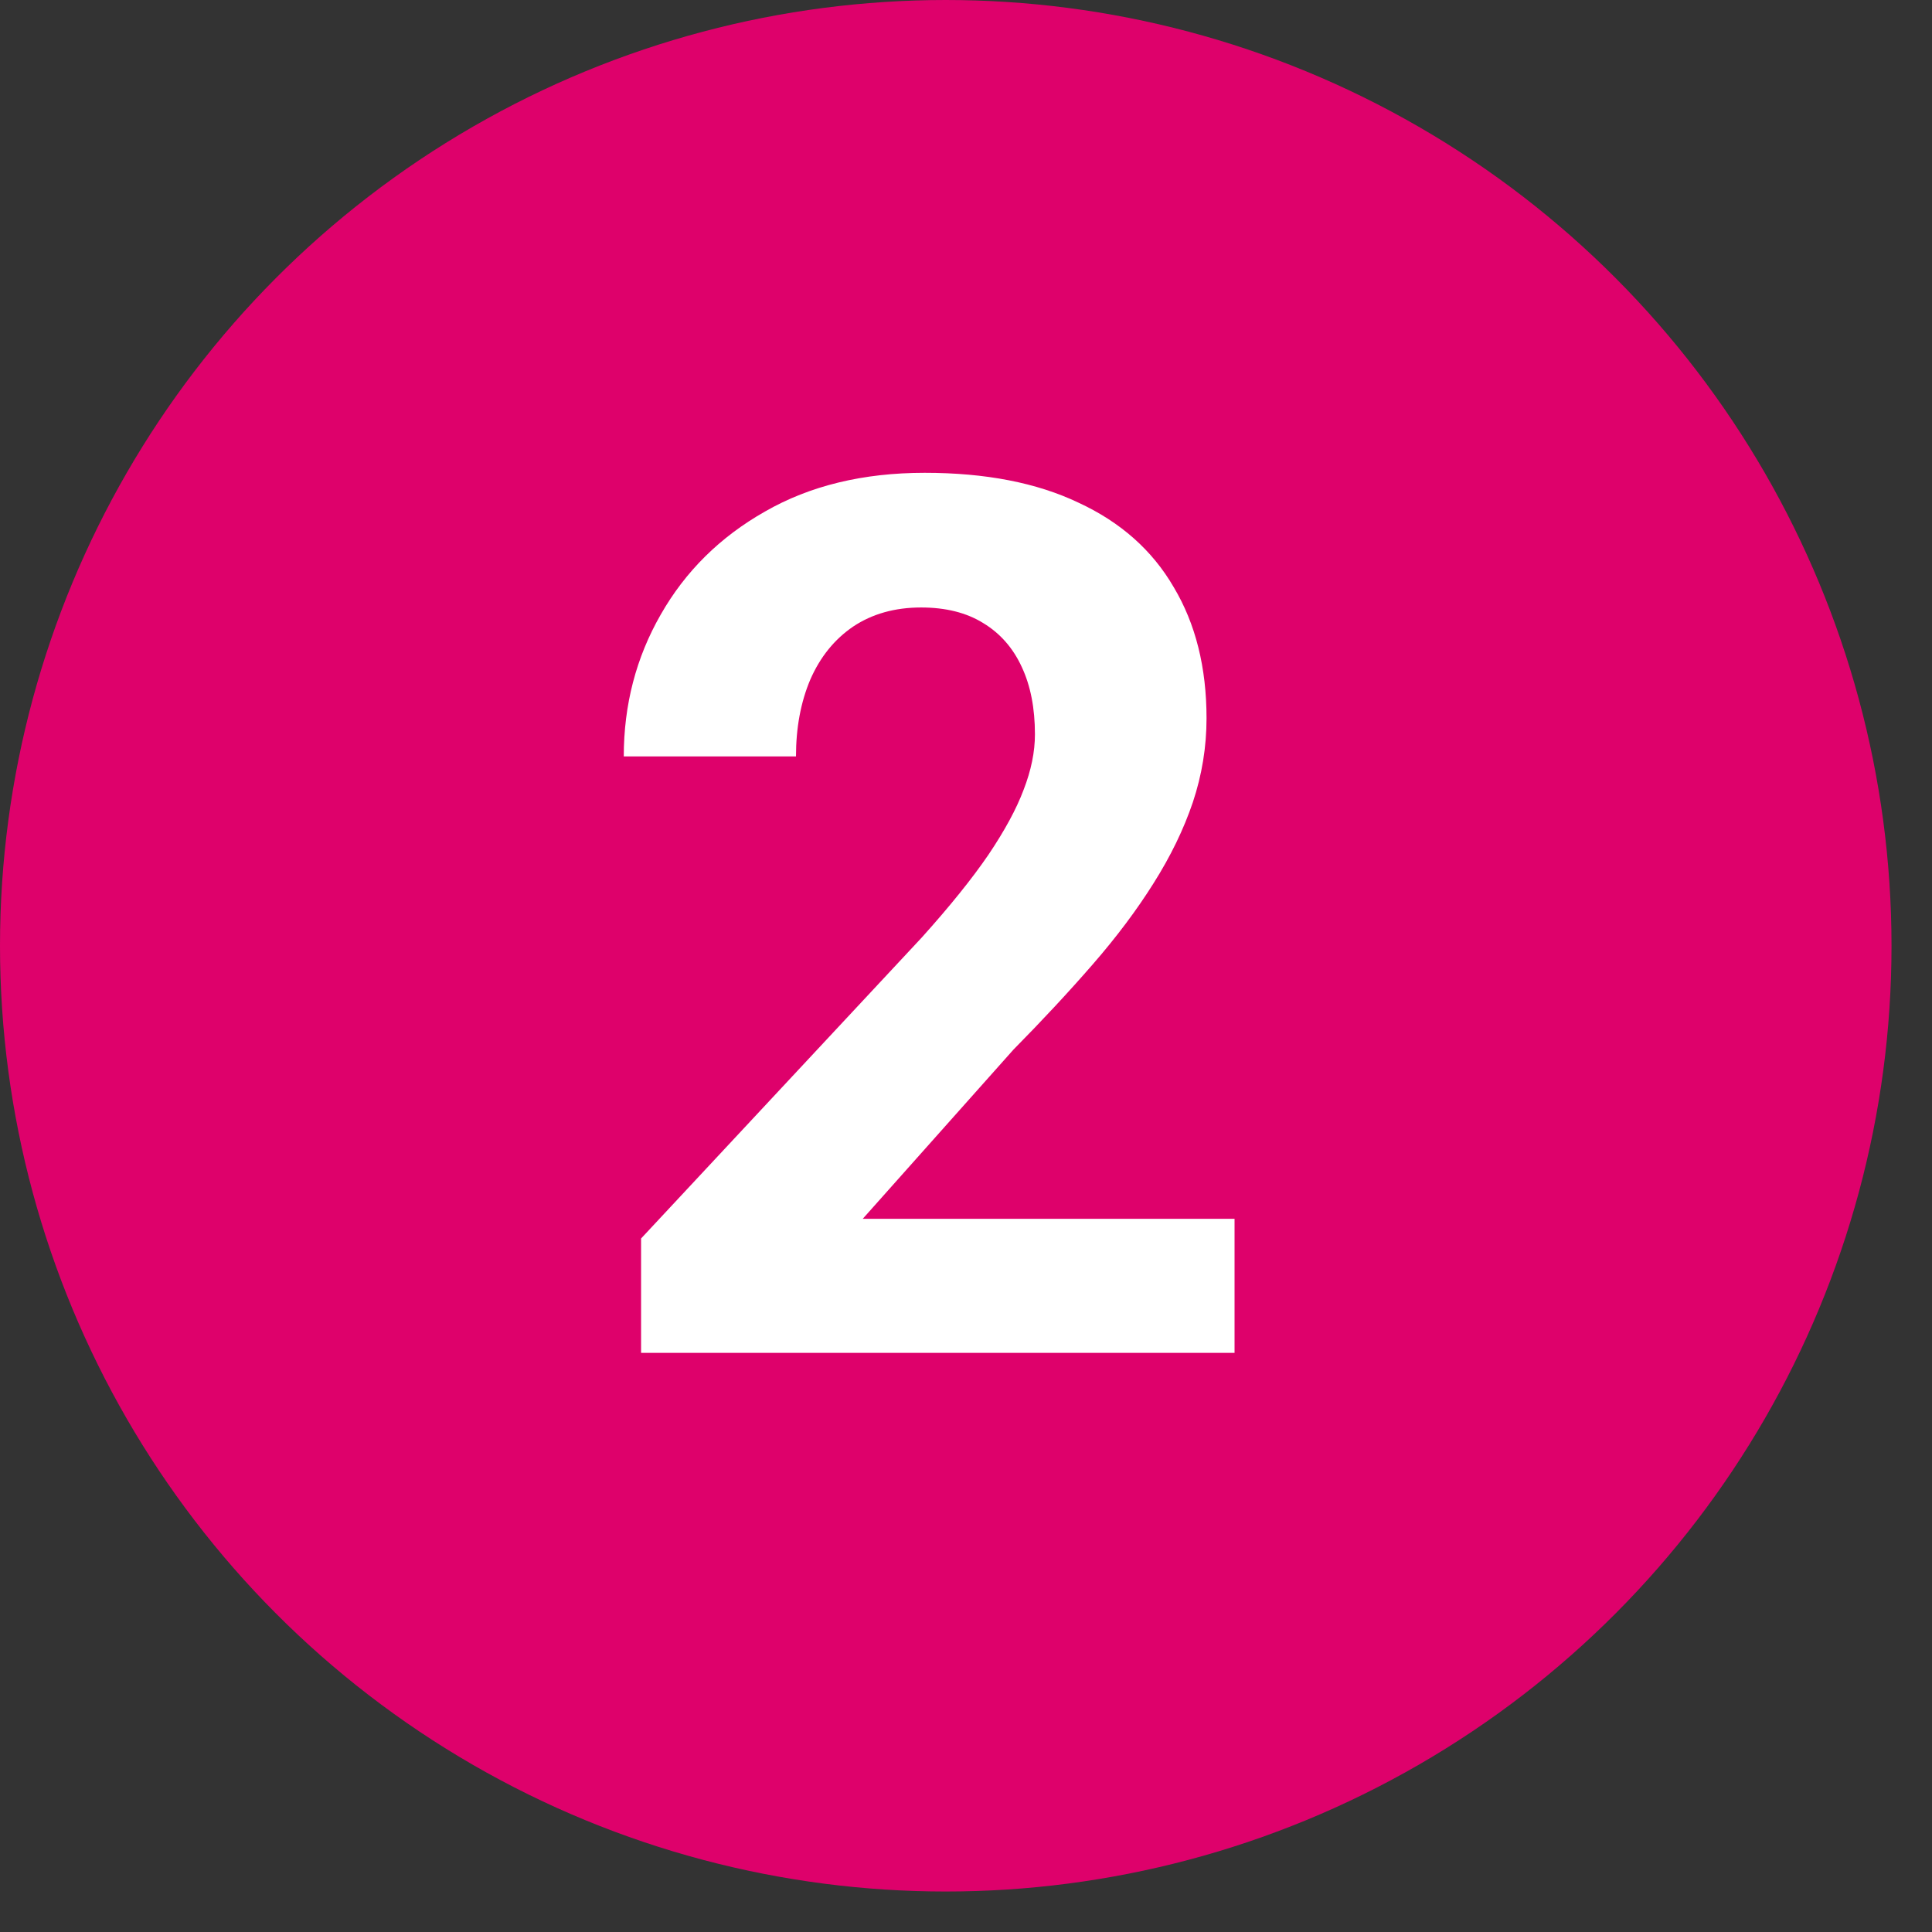
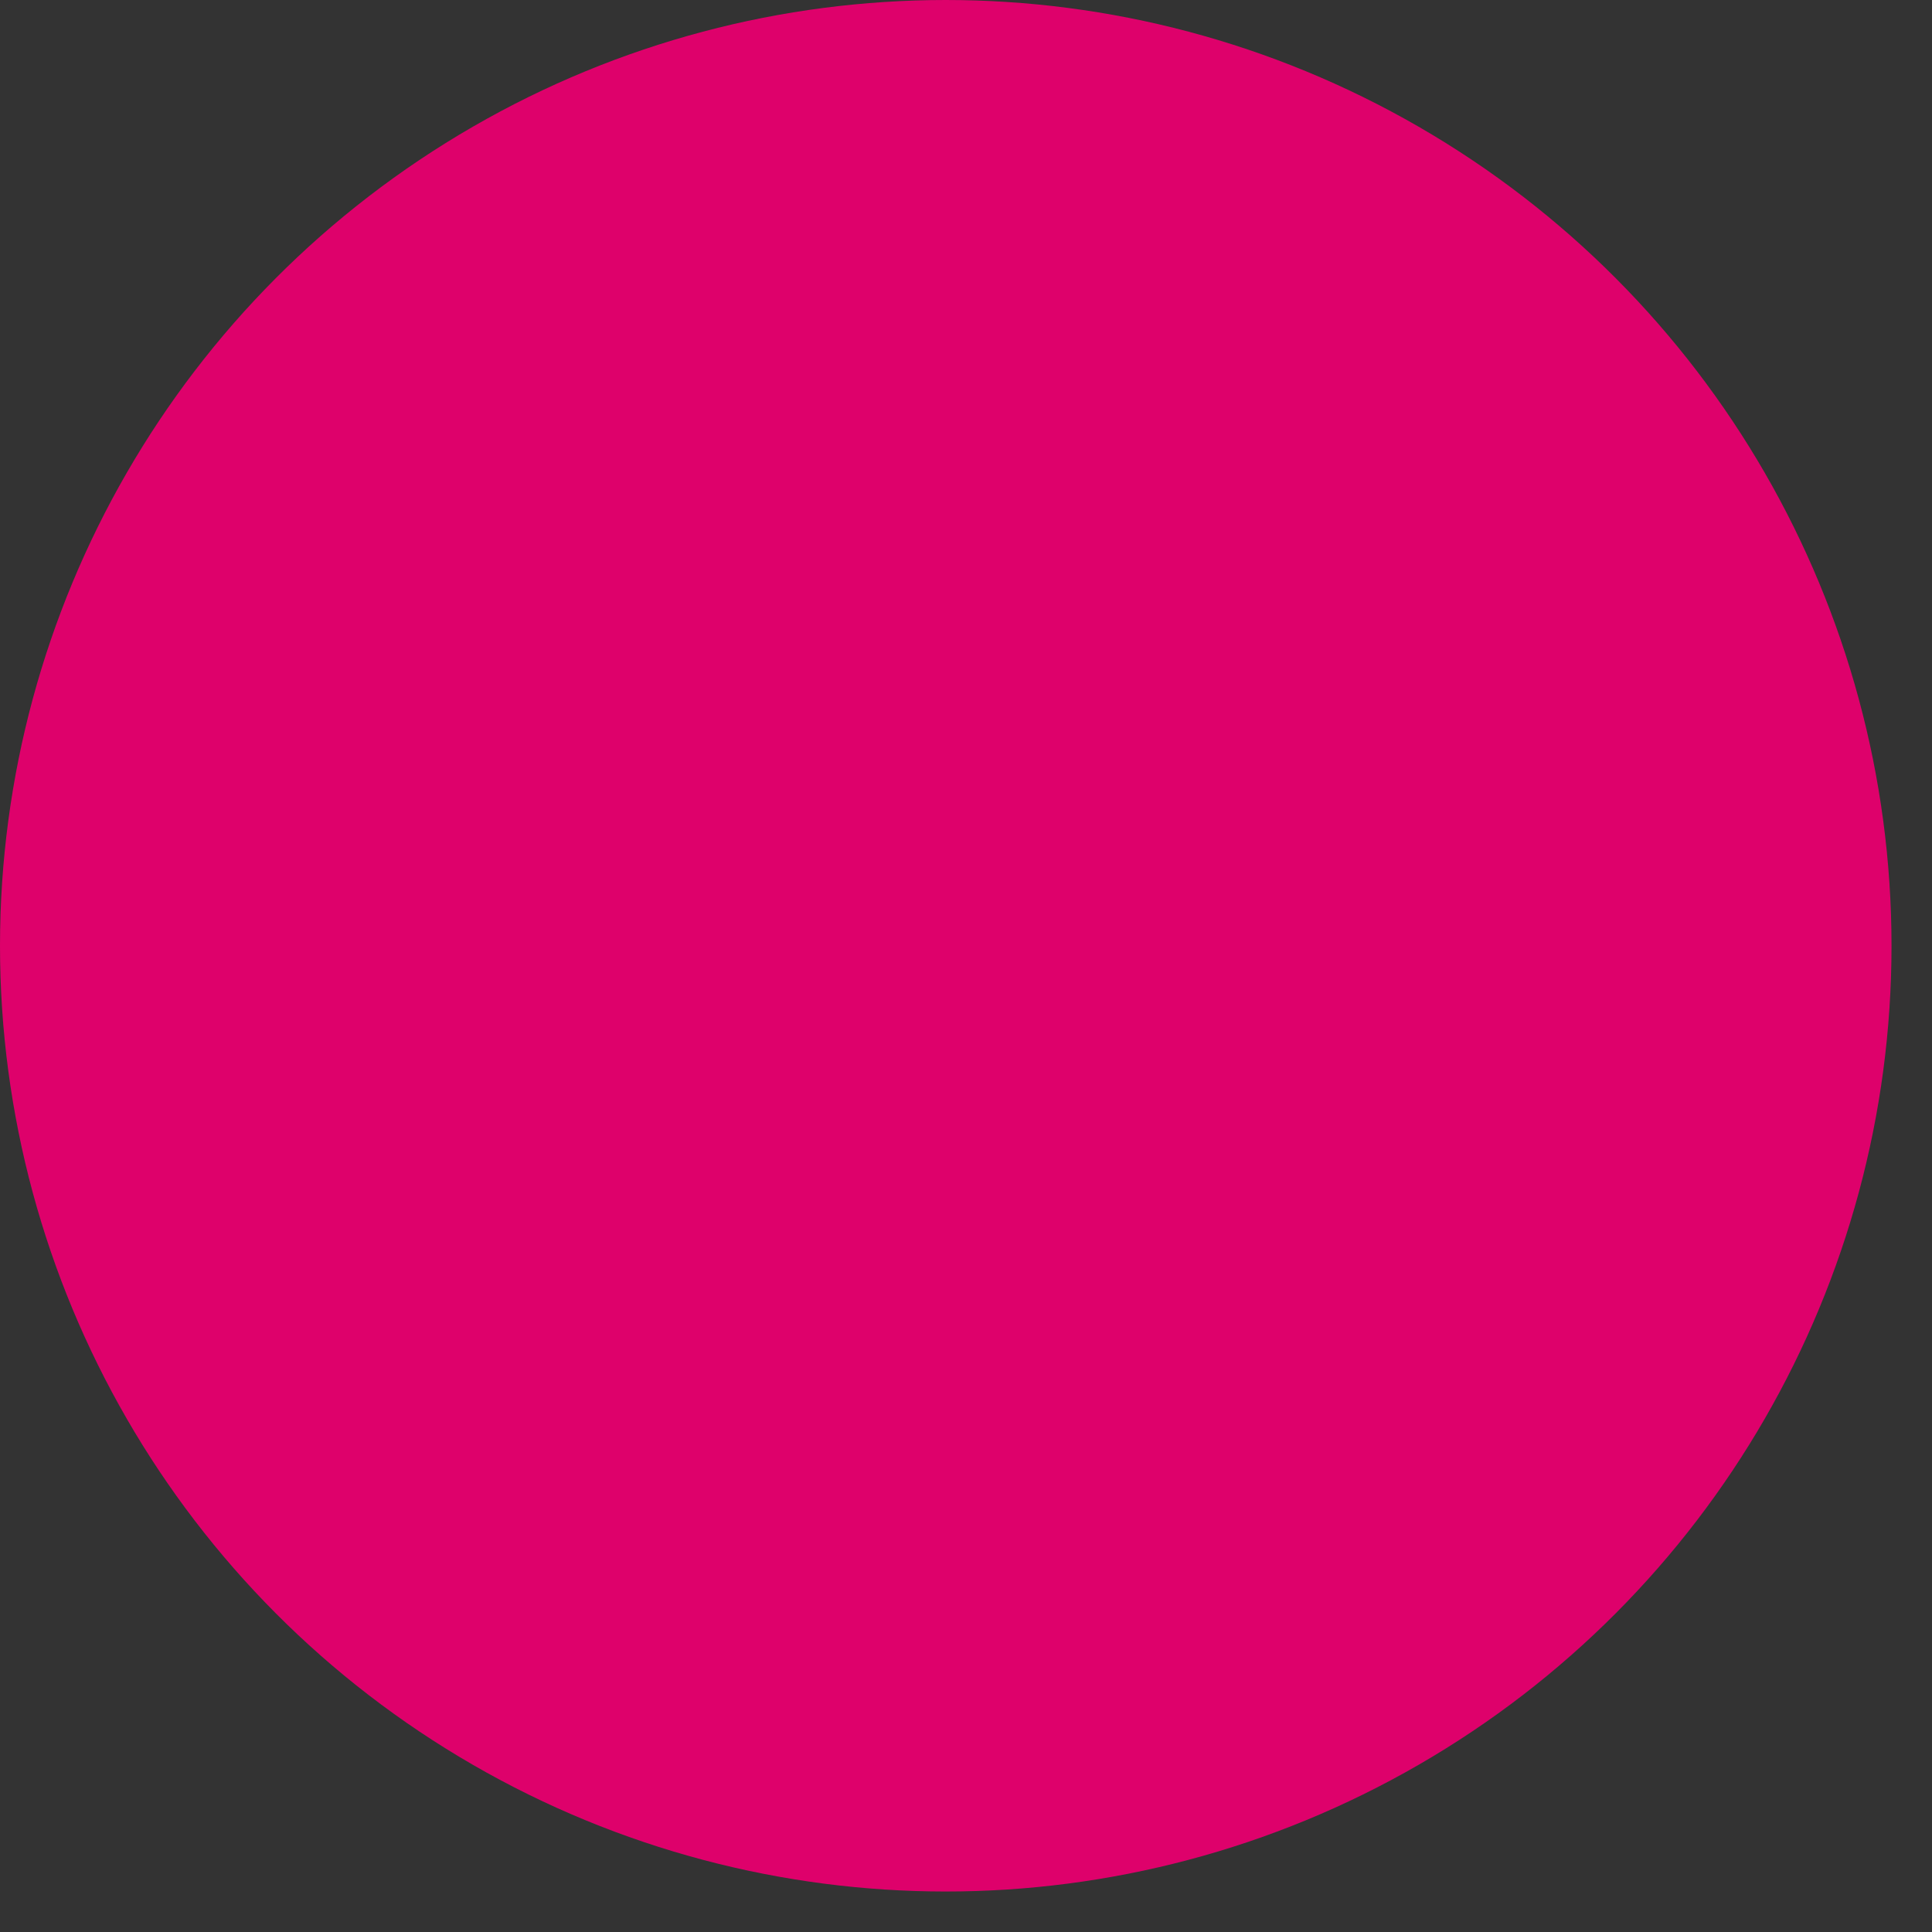
<svg xmlns="http://www.w3.org/2000/svg" width="44" height="44" viewBox="0 0 44 44" fill="none">
  <rect x="0" y="0" width="44" height="44" fill="#333333" stroke="none" />
  <circle cx="21.539" cy="21.539" r="21.539" fill="#DE016B" />
-   <path d="M28.116 27.758V30.811H14.6V28.206L20.991 21.353C21.634 20.638 22.14 20.009 22.511 19.466C22.882 18.915 23.149 18.422 23.312 17.987C23.484 17.544 23.57 17.123 23.57 16.725C23.57 16.128 23.47 15.617 23.271 15.192C23.072 14.758 22.778 14.423 22.389 14.188C22.009 13.953 21.538 13.835 20.978 13.835C20.381 13.835 19.865 13.98 19.431 14.269C19.005 14.559 18.68 14.961 18.454 15.477C18.236 15.992 18.128 16.576 18.128 17.227H14.206C14.206 16.051 14.487 14.975 15.047 13.998C15.608 13.012 16.4 12.229 17.422 11.65C18.445 11.062 19.657 10.768 21.059 10.768C22.443 10.768 23.61 10.994 24.56 11.447C25.519 11.89 26.243 12.532 26.731 13.373C27.229 14.206 27.478 15.201 27.478 16.359C27.478 17.01 27.374 17.648 27.166 18.272C26.958 18.887 26.659 19.503 26.27 20.118C25.89 20.724 25.429 21.339 24.886 21.963C24.343 22.588 23.741 23.235 23.081 23.904L19.648 27.758H28.116Z" fill="white" />
</svg>